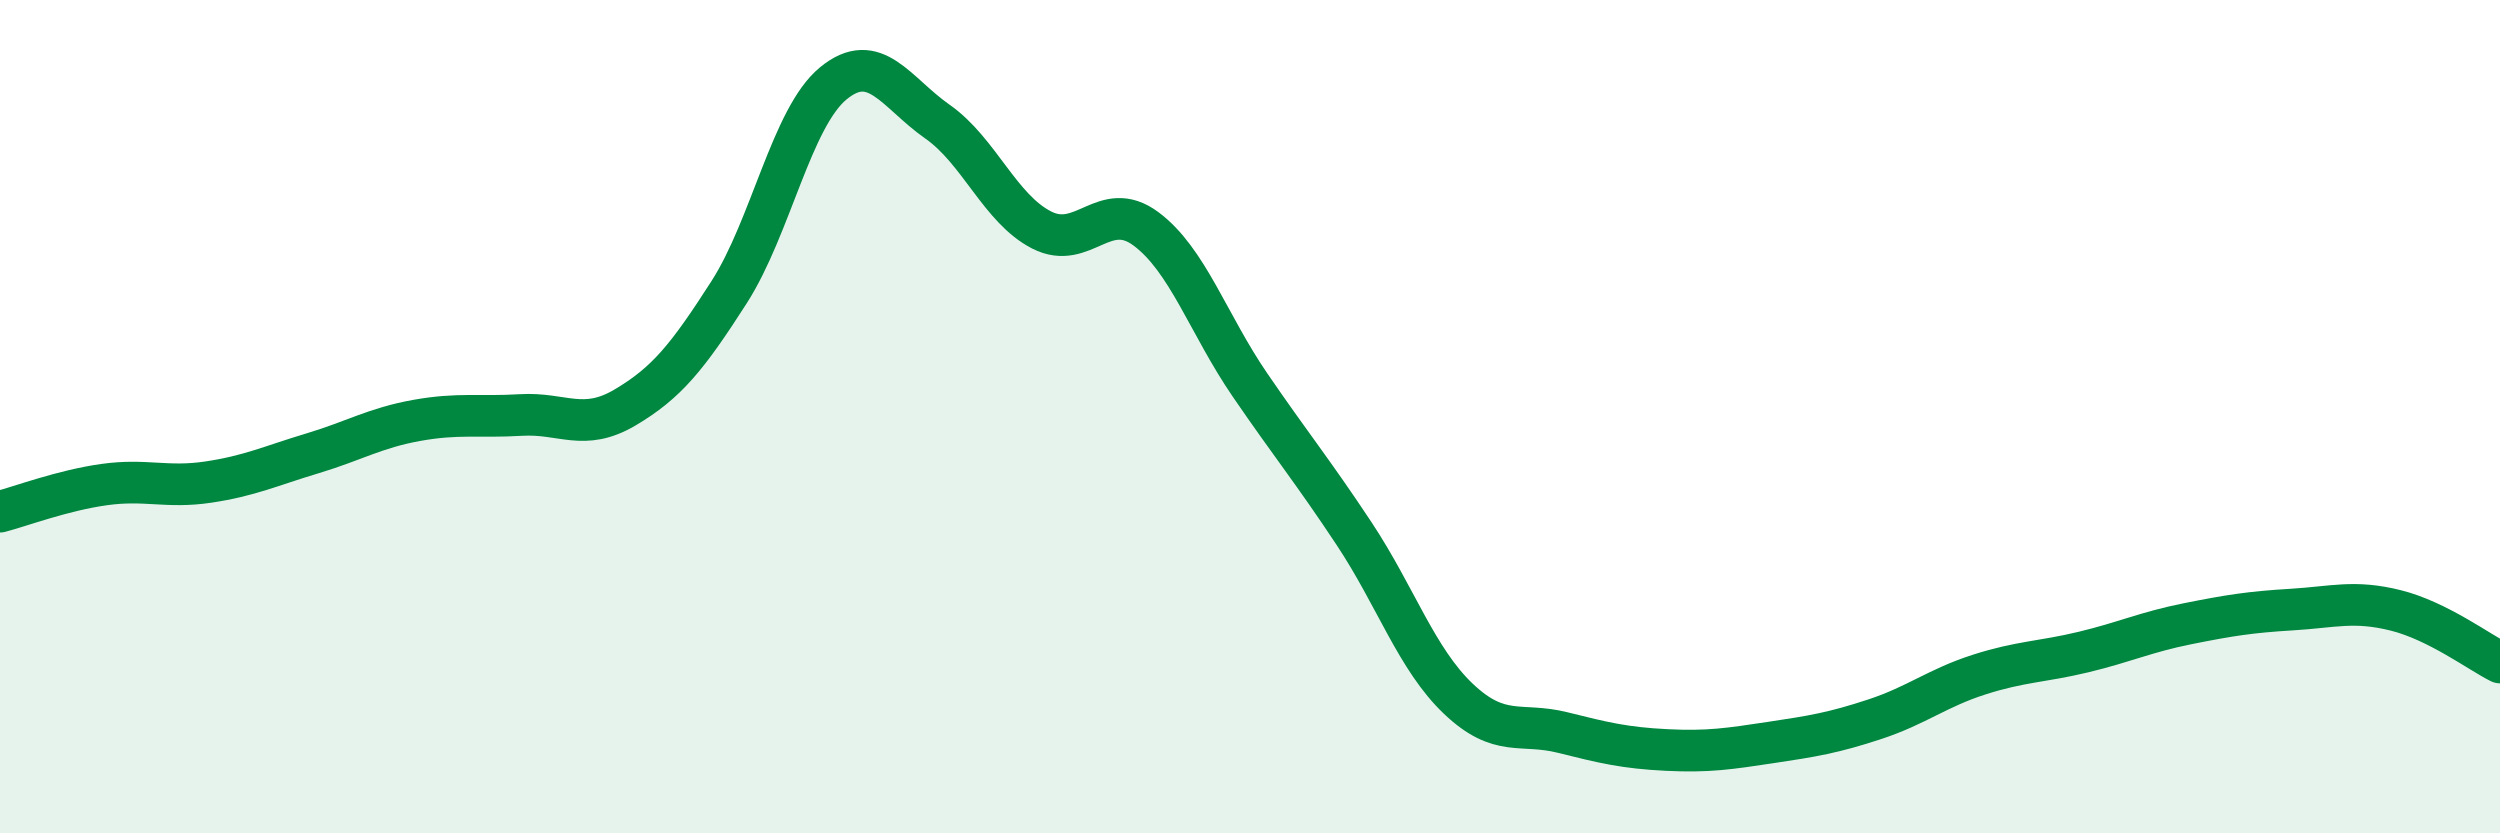
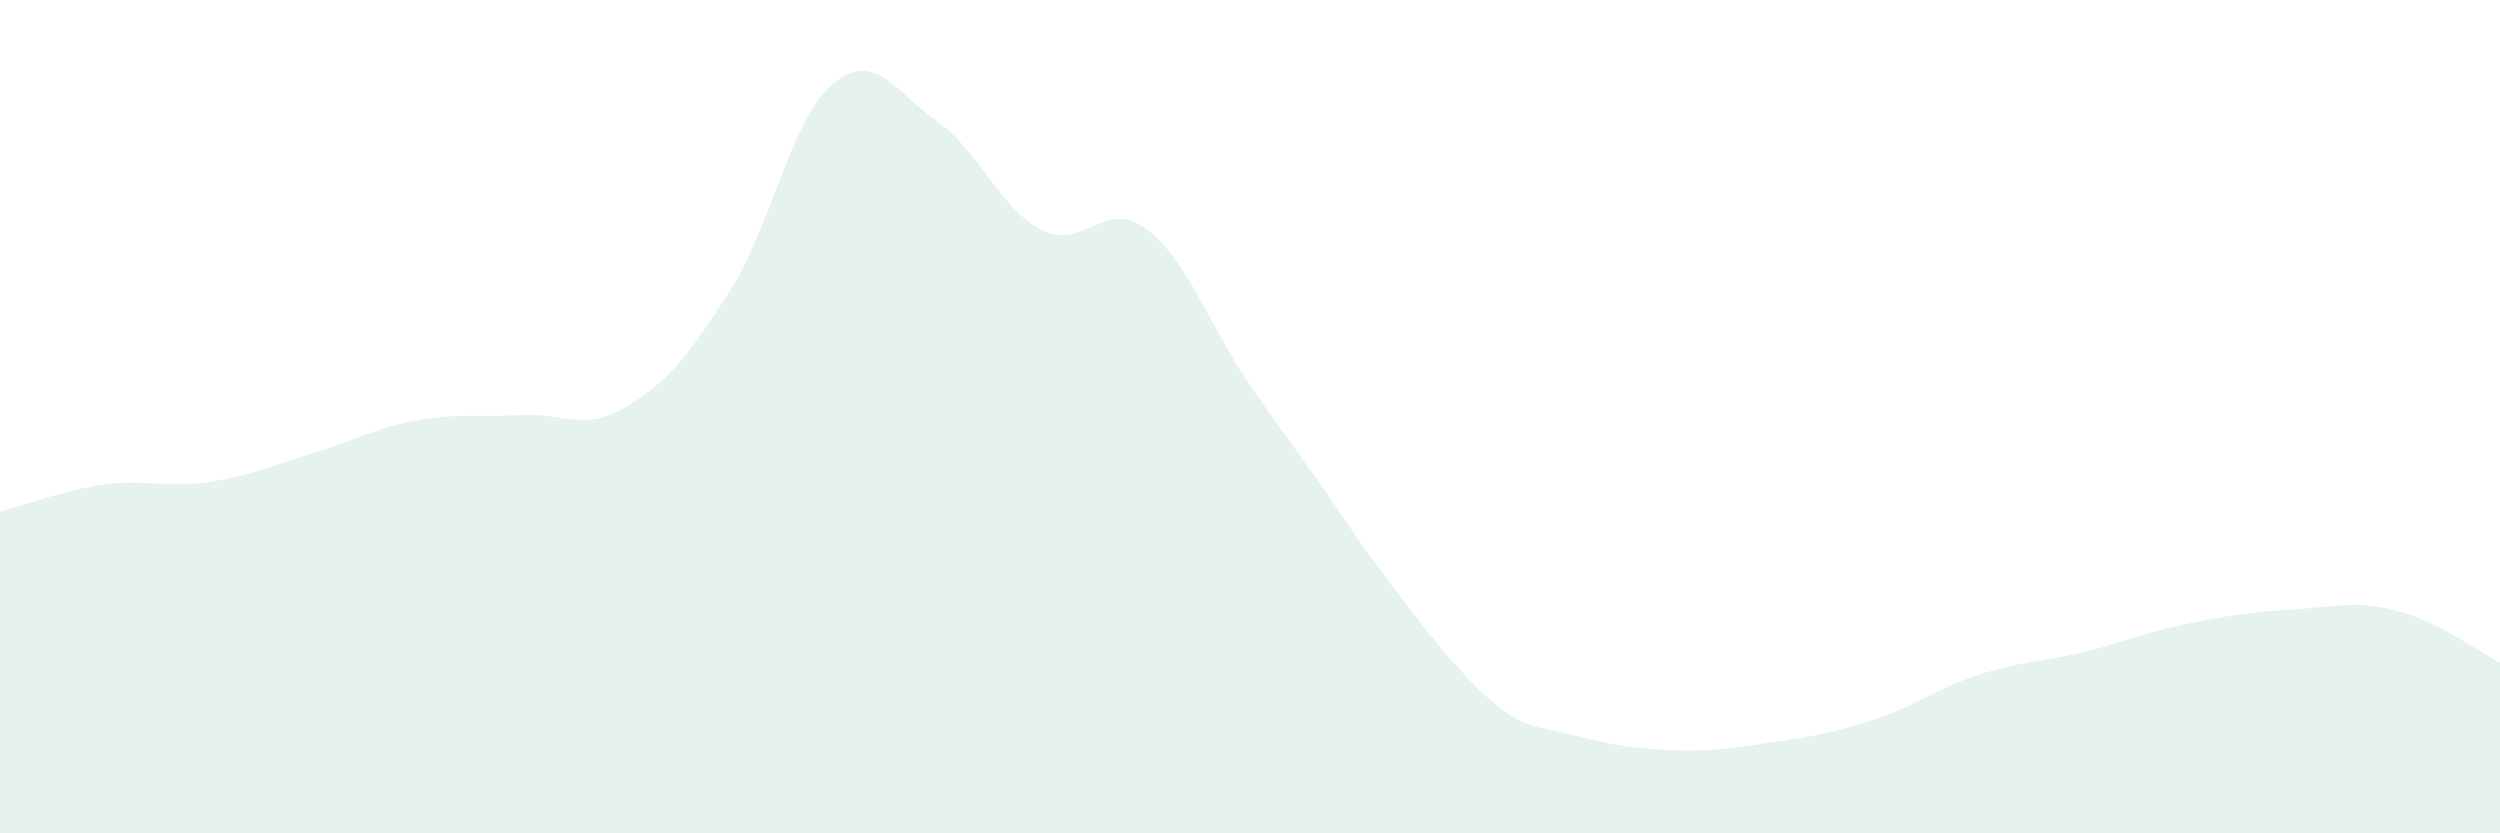
<svg xmlns="http://www.w3.org/2000/svg" width="60" height="20" viewBox="0 0 60 20">
-   <path d="M 0,12.28 C 0.5,12.15 1.5,11.77 2.5,11.63 C 3.5,11.49 4,11.72 5,11.57 C 6,11.42 6.5,11.18 7.5,10.88 C 8.5,10.58 9,10.27 10,10.09 C 11,9.91 11.5,10.02 12.5,9.96 C 13.5,9.9 14,10.37 15,9.78 C 16,9.19 16.5,8.57 17.5,7.01 C 18.5,5.45 19,2.82 20,2 C 21,1.18 21.5,2.22 22.5,2.92 C 23.5,3.62 24,5.01 25,5.52 C 26,6.03 26.5,4.75 27.5,5.49 C 28.5,6.23 29,7.78 30,9.24 C 31,10.7 31.5,11.3 32.5,12.81 C 33.5,14.32 34,15.82 35,16.77 C 36,17.72 36.5,17.33 37.5,17.58 C 38.5,17.83 39,17.95 40,18 C 41,18.05 41.5,17.97 42.5,17.82 C 43.5,17.67 44,17.59 45,17.26 C 46,16.93 46.5,16.51 47.5,16.19 C 48.5,15.87 49,15.89 50,15.65 C 51,15.41 51.5,15.17 52.5,14.97 C 53.5,14.77 54,14.69 55,14.63 C 56,14.57 56.5,14.4 57.5,14.65 C 58.5,14.9 59.5,15.65 60,15.9L60 20L0 20Z" fill="#008740" opacity="0.1" stroke-linecap="round" stroke-linejoin="round" />
-   <path d="M 0,12.28 C 0.5,12.15 1.5,11.77 2.5,11.63 C 3.5,11.49 4,11.72 5,11.57 C 6,11.42 6.5,11.18 7.5,10.88 C 8.5,10.58 9,10.27 10,10.09 C 11,9.91 11.5,10.02 12.5,9.96 C 13.5,9.9 14,10.37 15,9.78 C 16,9.19 16.5,8.57 17.5,7.01 C 18.5,5.45 19,2.82 20,2 C 21,1.18 21.5,2.22 22.5,2.92 C 23.5,3.62 24,5.01 25,5.52 C 26,6.03 26.5,4.75 27.5,5.49 C 28.5,6.23 29,7.78 30,9.24 C 31,10.7 31.5,11.3 32.5,12.81 C 33.5,14.32 34,15.82 35,16.77 C 36,17.72 36.5,17.33 37.5,17.58 C 38.5,17.83 39,17.95 40,18 C 41,18.05 41.5,17.97 42.5,17.82 C 43.5,17.67 44,17.59 45,17.26 C 46,16.93 46.5,16.51 47.5,16.19 C 48.5,15.87 49,15.89 50,15.65 C 51,15.41 51.5,15.17 52.5,14.97 C 53.5,14.77 54,14.69 55,14.63 C 56,14.57 56.5,14.4 57.5,14.65 C 58.5,14.9 59.5,15.65 60,15.9" stroke="#008740" stroke-width="1" fill="none" stroke-linecap="round" stroke-linejoin="round" />
+   <path d="M 0,12.28 C 0.5,12.15 1.5,11.77 2.5,11.63 C 3.5,11.49 4,11.72 5,11.57 C 6,11.42 6.5,11.18 7.5,10.88 C 8.5,10.58 9,10.27 10,10.09 C 11,9.91 11.5,10.02 12.5,9.96 C 13.5,9.9 14,10.37 15,9.78 C 16,9.19 16.5,8.57 17.5,7.01 C 18.5,5.45 19,2.82 20,2 C 21,1.18 21.5,2.22 22.5,2.92 C 23.5,3.62 24,5.01 25,5.52 C 26,6.03 26.5,4.75 27.5,5.49 C 28.5,6.23 29,7.78 30,9.24 C 31,10.7 31.5,11.3 32.5,12.81 C 36,17.72 36.5,17.33 37.5,17.58 C 38.5,17.83 39,17.95 40,18 C 41,18.05 41.5,17.97 42.5,17.82 C 43.5,17.67 44,17.59 45,17.26 C 46,16.93 46.5,16.51 47.5,16.19 C 48.5,15.87 49,15.89 50,15.65 C 51,15.41 51.5,15.17 52.5,14.97 C 53.5,14.77 54,14.69 55,14.63 C 56,14.57 56.5,14.4 57.5,14.65 C 58.5,14.9 59.5,15.65 60,15.9L60 20L0 20Z" fill="#008740" opacity="0.1" stroke-linecap="round" stroke-linejoin="round" />
</svg>